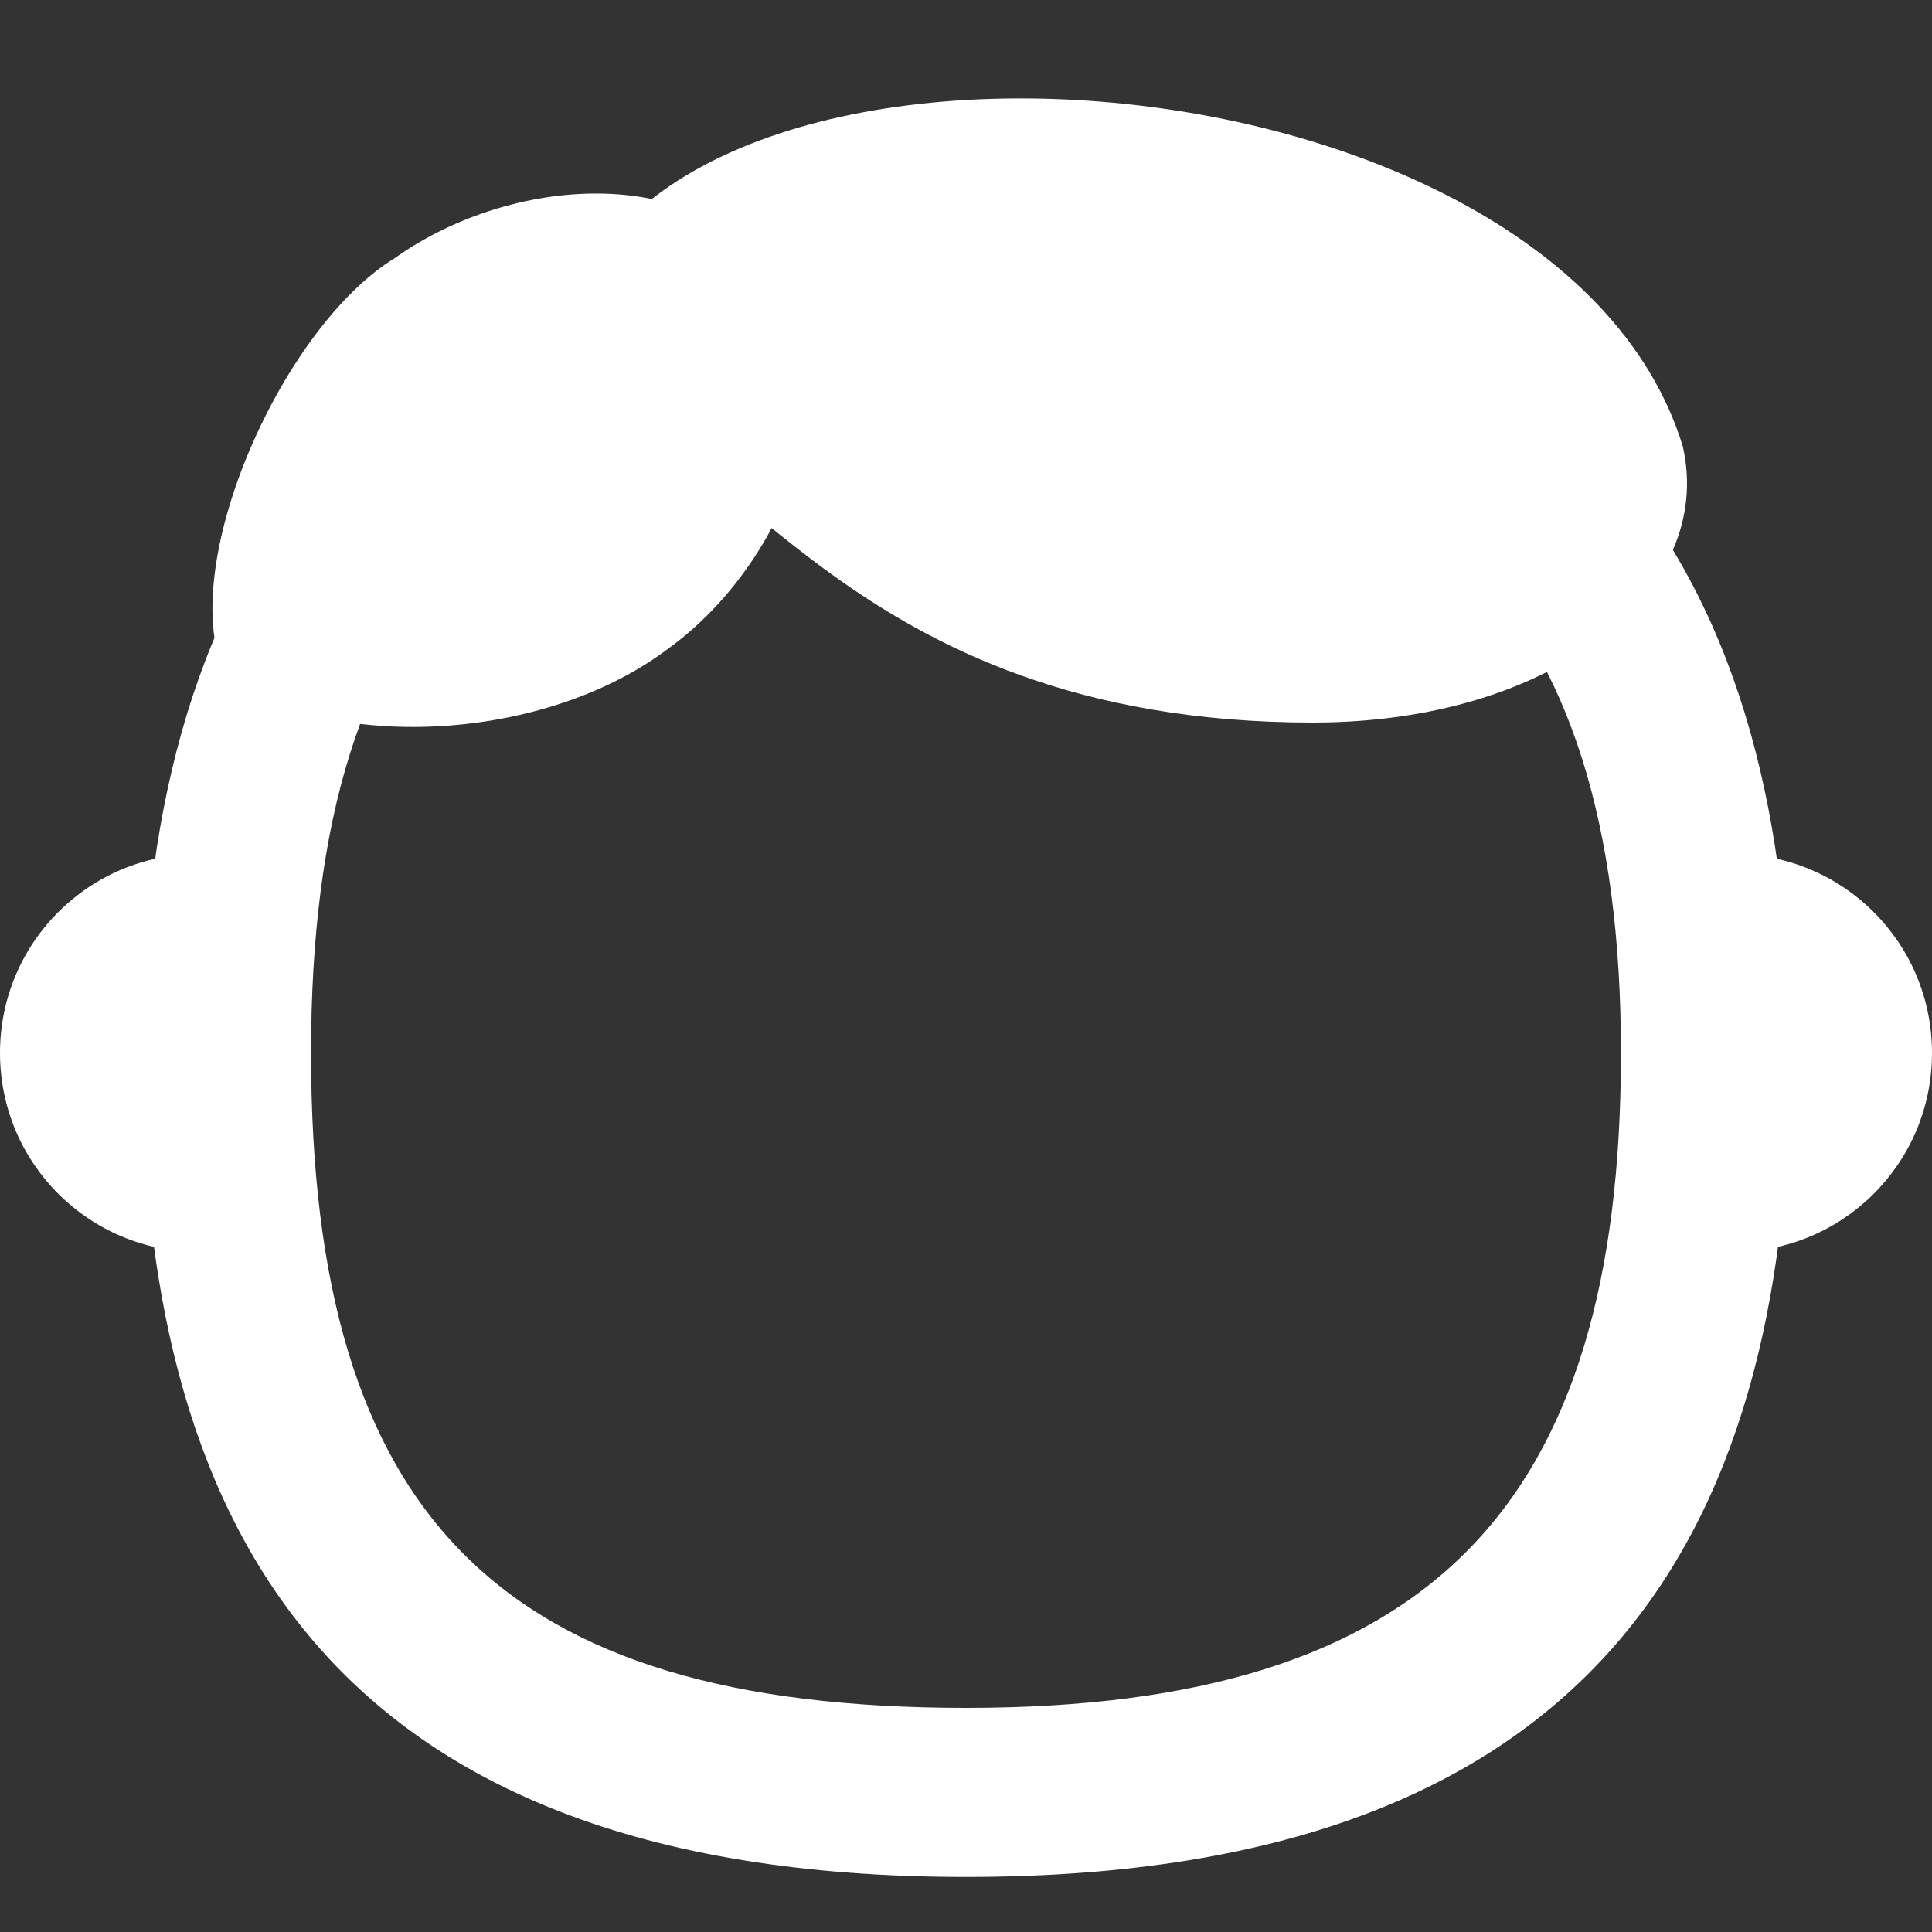
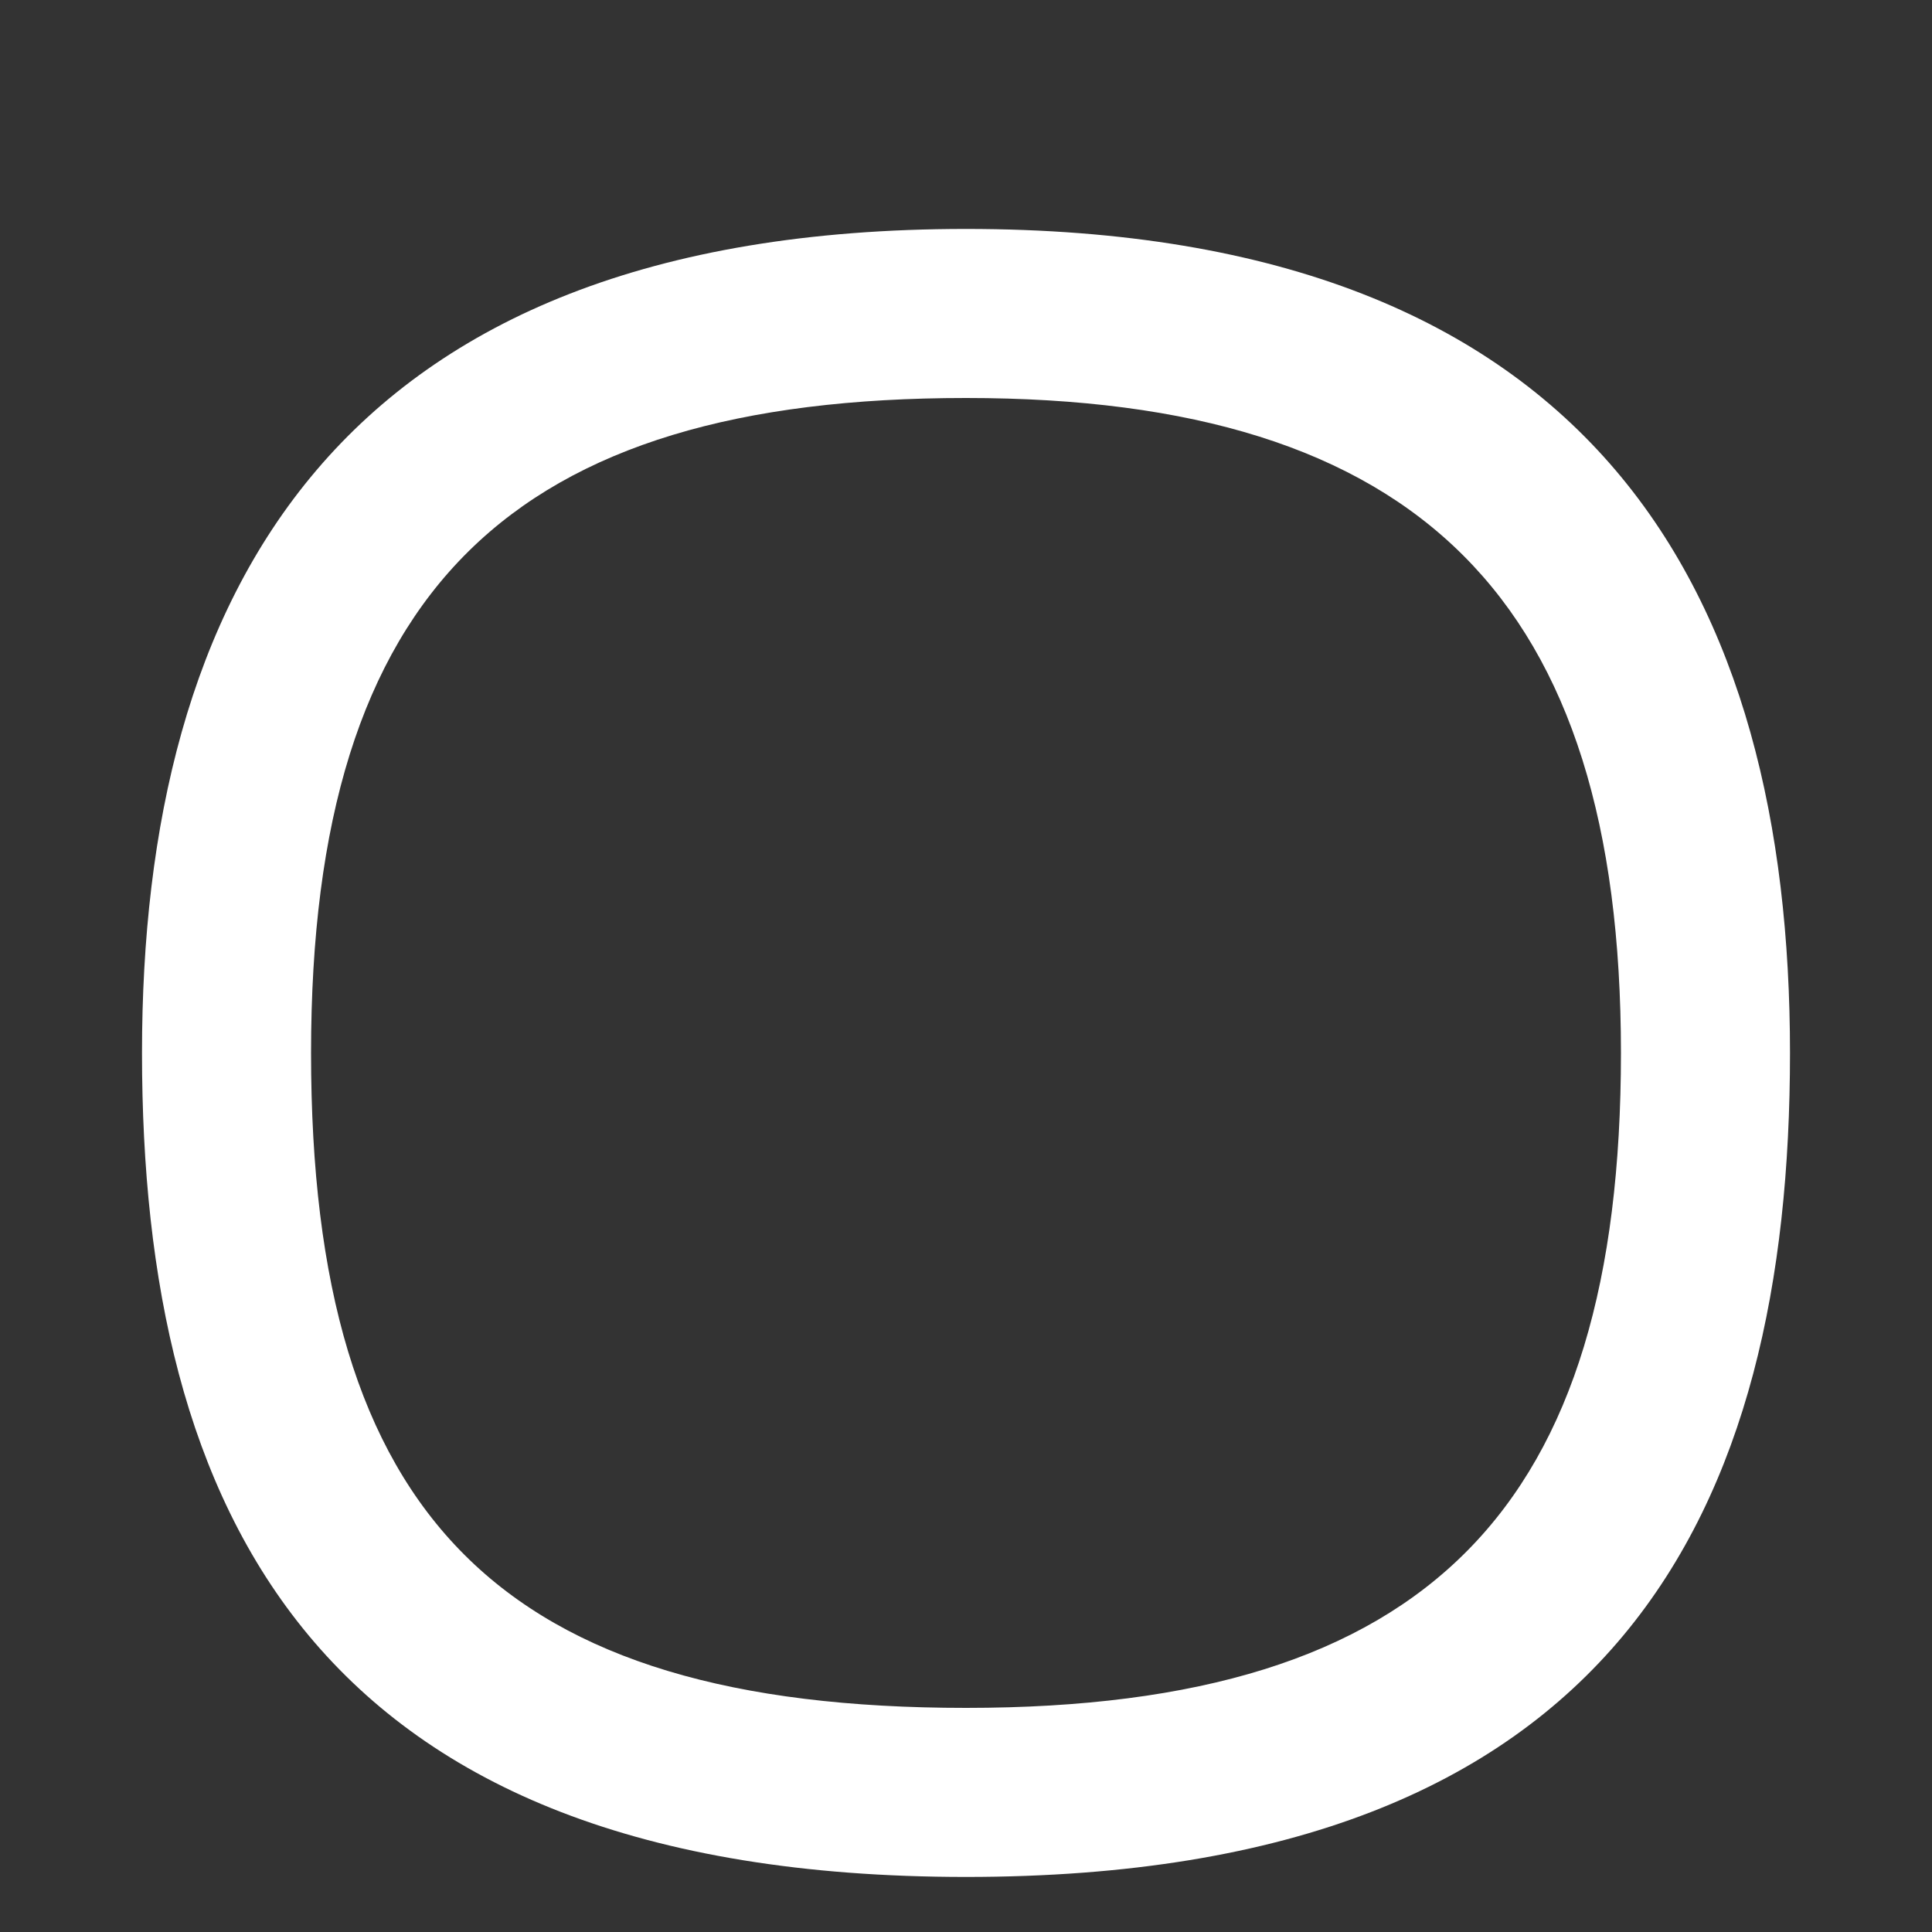
<svg xmlns="http://www.w3.org/2000/svg" id="a" viewBox="0 0 20 20">
  <rect x="0" y="0" width="20" height="20" fill="#333333" stroke="none" />
  <defs>
    <clipPath id="c">
-       <polygon points="17.94 8.84 17.94 8.84 20 8.84 20 12.96 17.94 12.96 17.94 8.84" style="fill:none; stroke-width:0px;" />
-     </clipPath>
+       </clipPath>
    <clipPath id="e">
-       <polygon points="2.06 8.84 2.06 8.84 0 8.84 0 12.96 2.06 12.96 2.06 8.84" style="fill:none; stroke-width:0px;" />
-     </clipPath>
+       </clipPath>
  </defs>
  <path d="M10,4.12c4.69,0,6.78,2.09,6.78,6.78s-1.97,6.78-6.78,6.78-6.78-1.97-6.78-6.78,2.09-6.78,6.78-6.78M10,2.37C3.44,2.37,1.47,6.19,1.47,10.9s1.76,8.53,8.53,8.53,8.53-3.82,8.53-8.53-1.97-8.53-8.53-8.53h0Z" style="fill:#fff; stroke-width:0px;" />
  <g id="b">
    <g style="clip-path:url(#c);">
-       <path d="M20,10.9c0,1.14-.92,2.06-2.06,2.06v-4.12c1.14,0,2.06.92,2.06,2.06Z" style="fill:#fff; stroke-width:0px;" />
-     </g>
+       </g>
  </g>
  <g id="d">
    <g style="clip-path:url(#e);">
-       <path d="M0,10.9c0,1.14.92,2.06,2.06,2.06v-4.12c-1.14,0-2.06.92-2.06,2.06Z" style="fill:#fff; stroke-width:0px;" />
+       <path d="M0,10.9v-4.12c-1.14,0-2.06.92-2.06,2.06Z" style="fill:#fff; stroke-width:0px;" />
    </g>
  </g>
-   <path d="M8.09,2.92c.73,1.18,0,2.95-1.18,3.8-1.21.91-3.27,1.08-4.54.35-.61-1.08.52-3.67,1.72-4.4,1.12-.8,2.99-1.02,3.91.13l.09.12Z" style="fill:#fff; stroke-width:0px;" />
-   <path d="M5.78,3.9c.12-4.19,10.29-3.69,11.64.72.34,1.49-1.33,2.86-3.83,2.86-4.88,0-6-3.13-7.29-2.95-.51.07-.52-.62-.52-.62Z" style="fill:#fff; stroke-width:0px;" />
</svg>